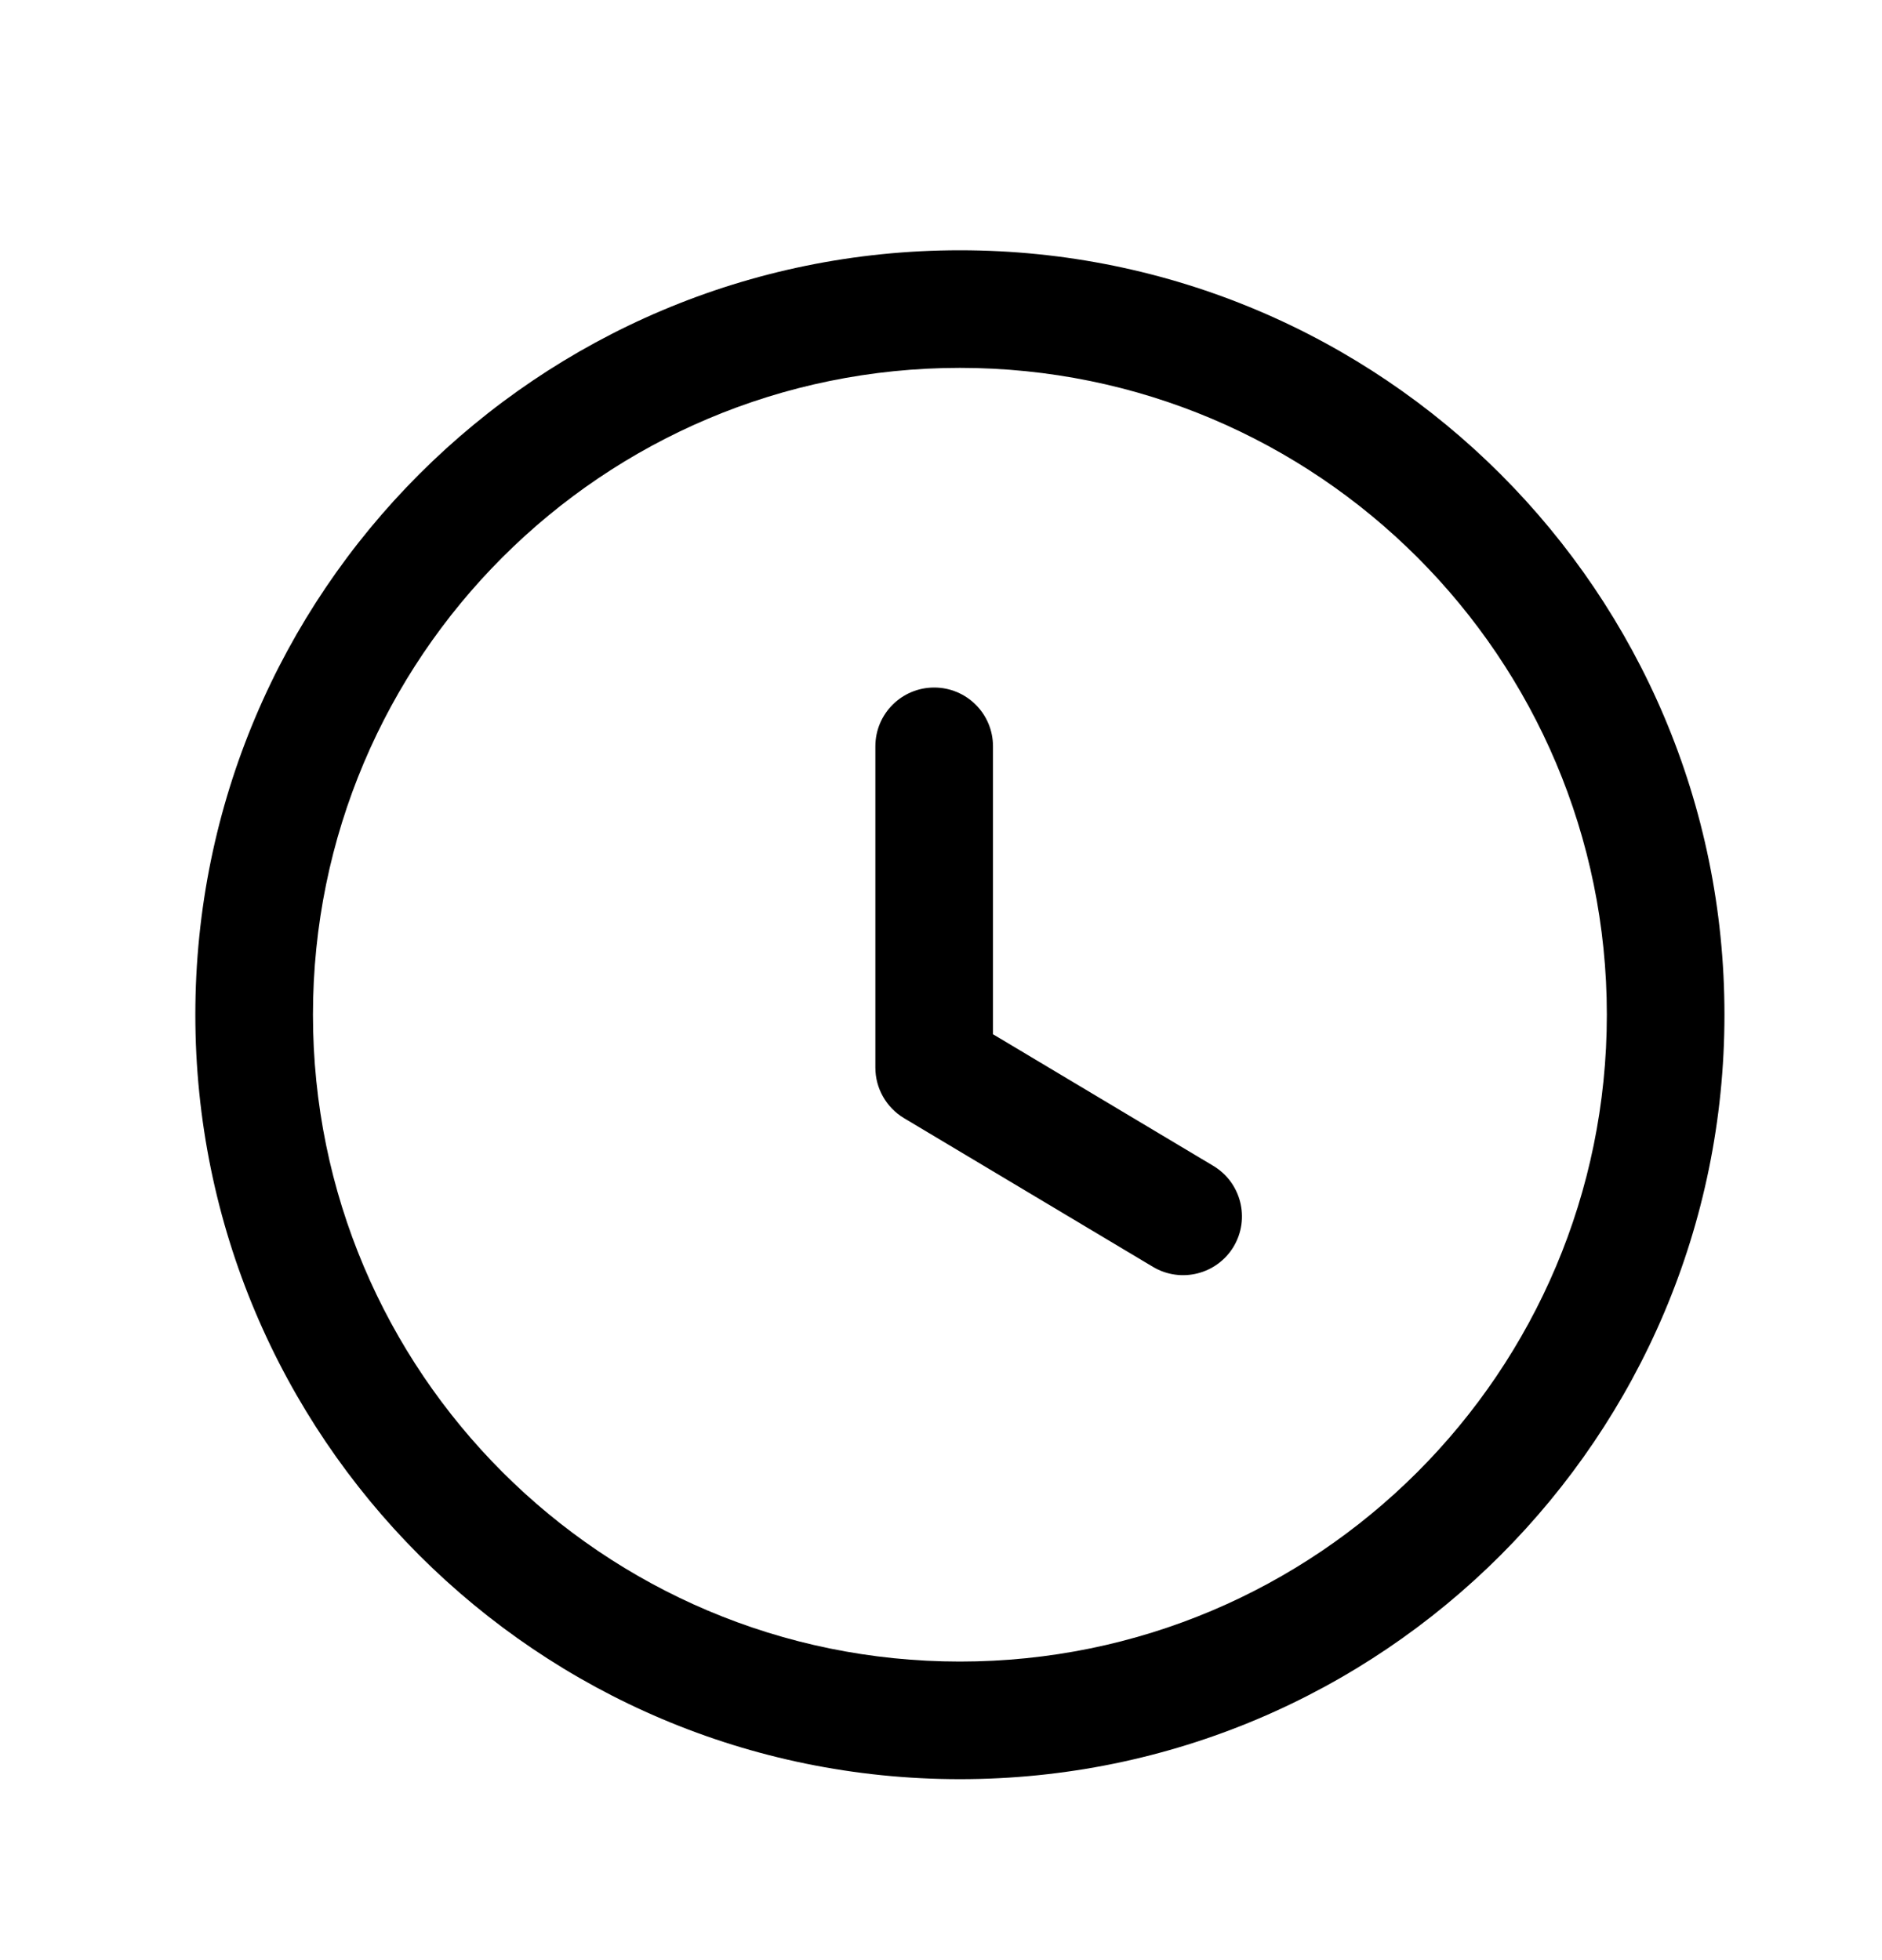
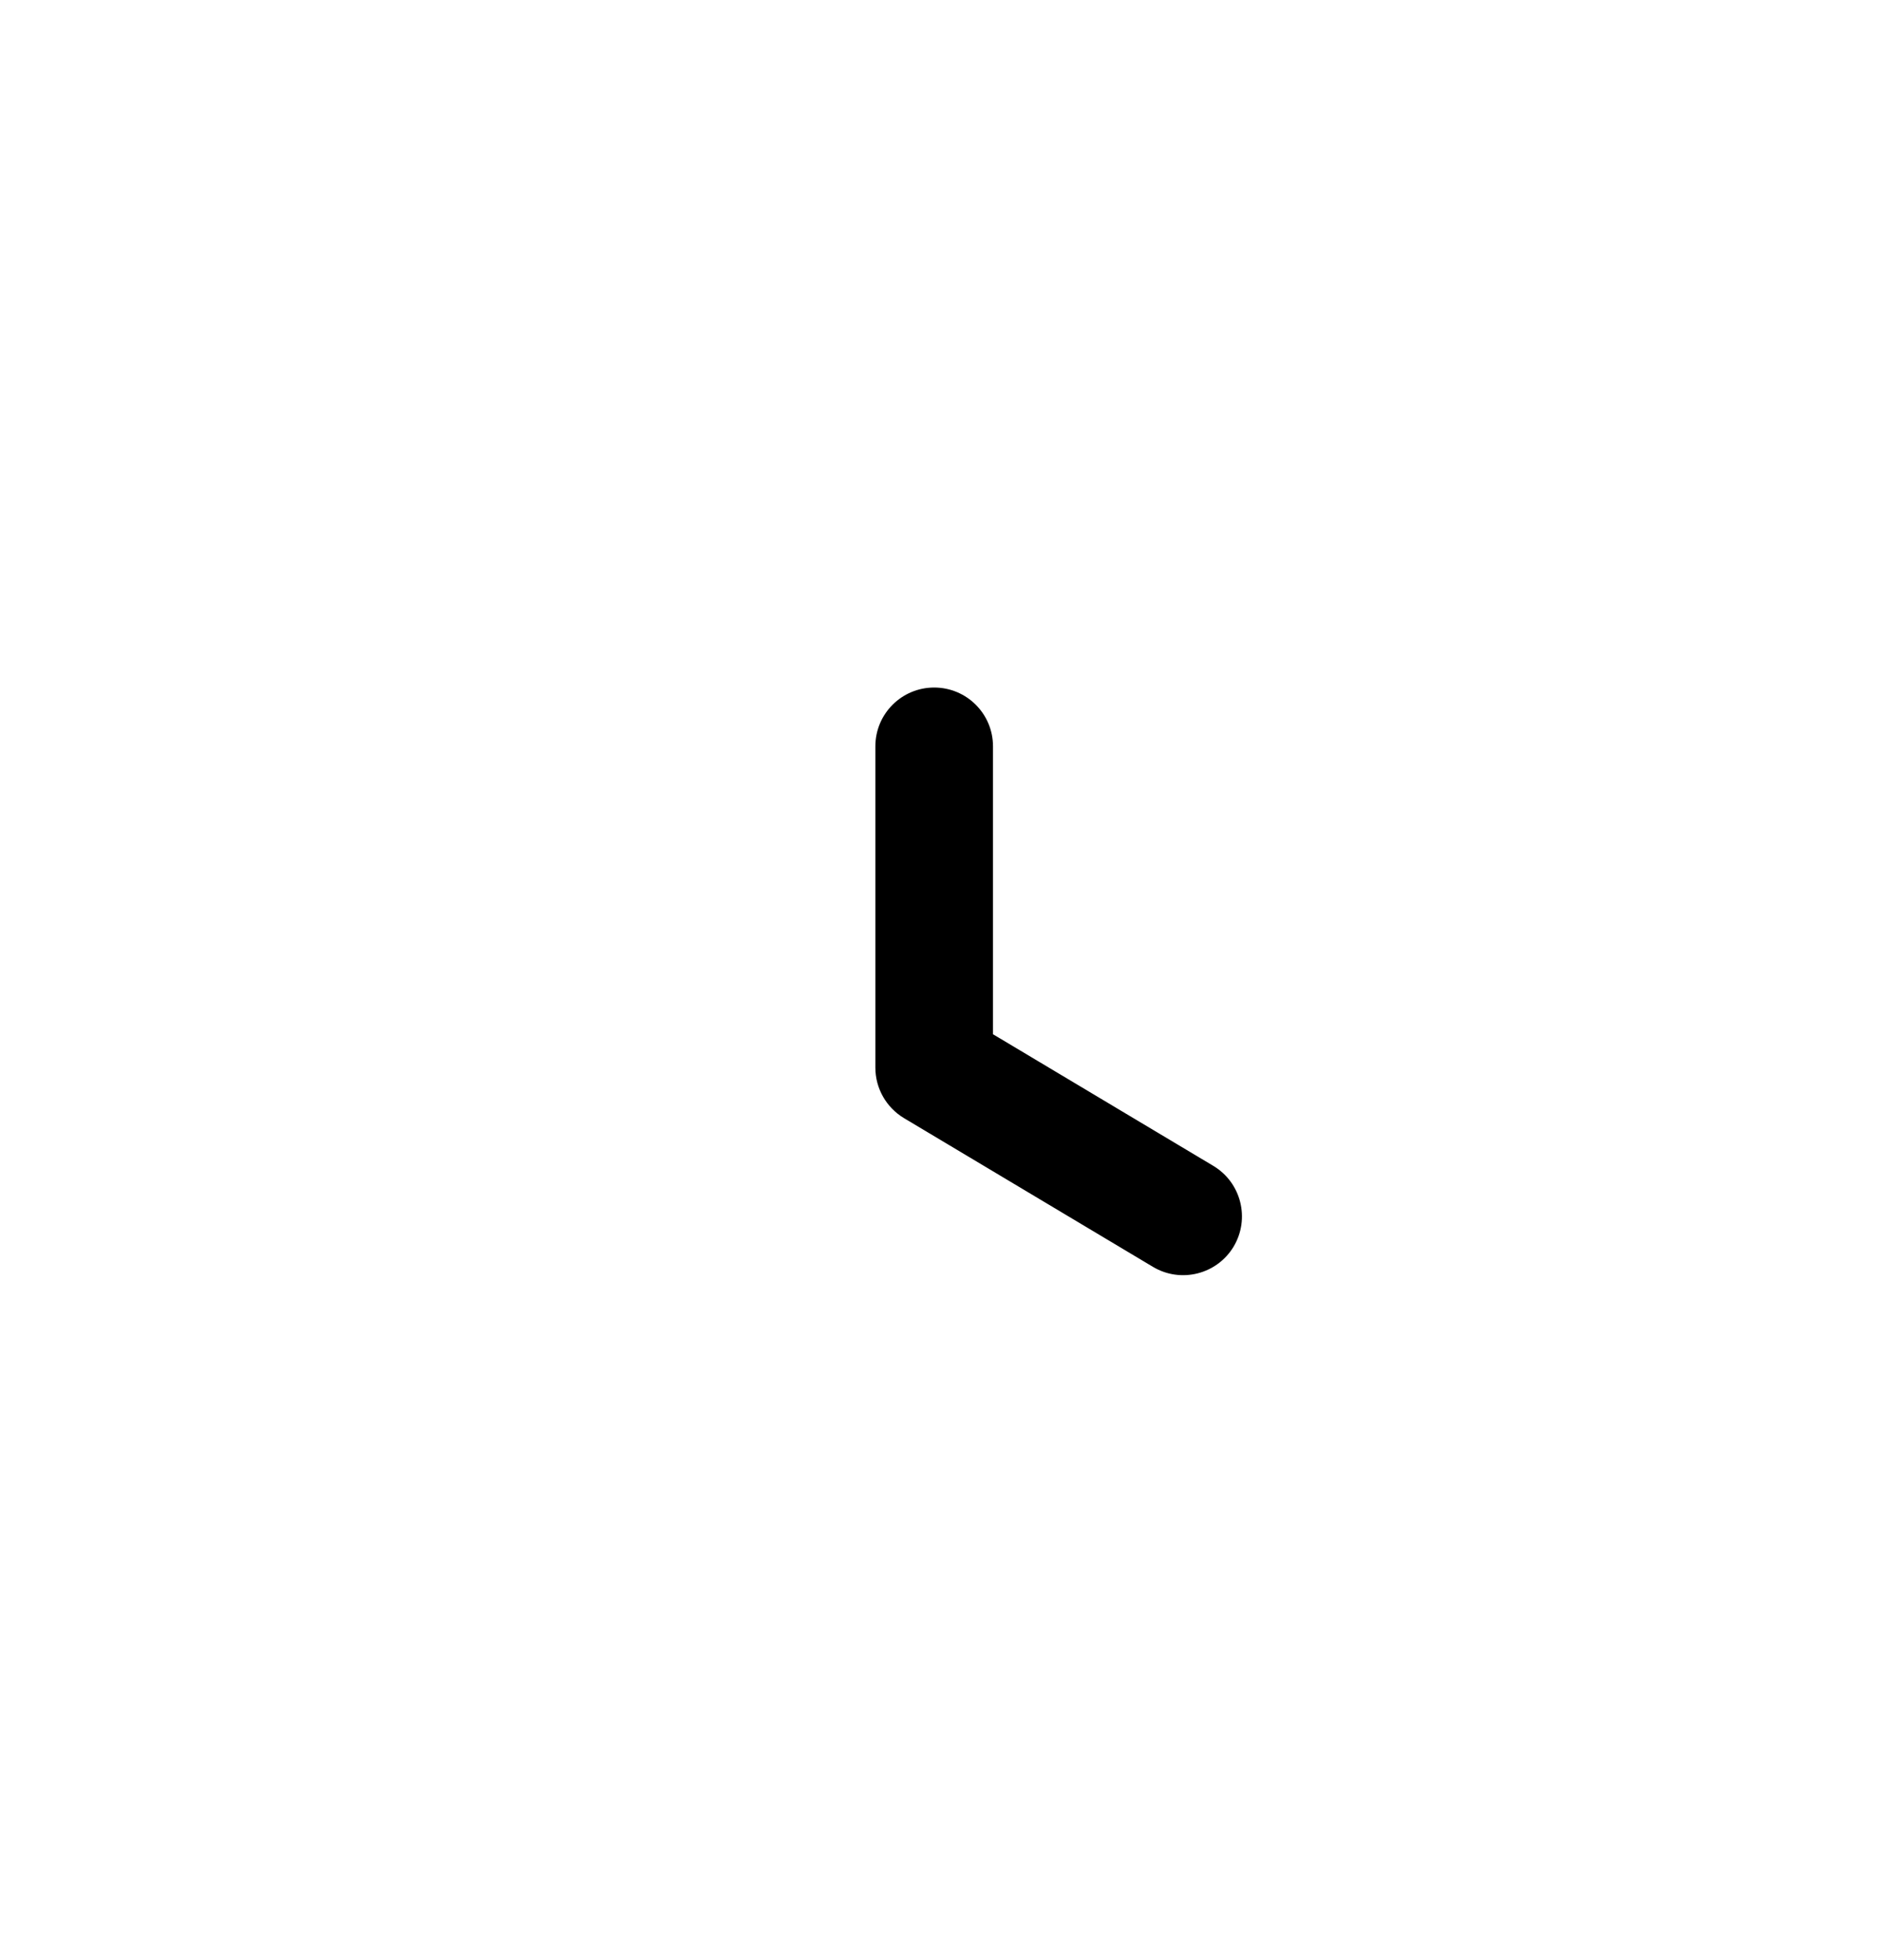
<svg xmlns="http://www.w3.org/2000/svg" width="24" height="25" viewBox="0 0 24 25" fill="none">
-   <path fill-rule="evenodd" clip-rule="evenodd" d="M12.241 4.692C7.684 4.692 3.991 8.386 3.991 12.942C3.991 17.498 7.685 21.192 12.241 21.192C16.798 21.192 20.491 17.498 20.491 12.942C20.491 8.386 16.798 4.692 12.241 4.692ZM2.491 12.942C2.491 7.557 6.856 3.192 12.241 3.192C17.626 3.192 21.991 7.557 21.991 12.942C21.991 18.326 17.626 22.692 12.241 22.692C6.856 22.692 2.491 18.326 2.491 12.942Z" fill="black" />
-   <path fill-rule="evenodd" clip-rule="evenodd" d="M11.913 8.769C12.327 8.769 12.663 9.104 12.663 9.519V13.191L15.473 14.87C15.828 15.083 15.944 15.543 15.732 15.899C15.519 16.254 15.059 16.37 14.703 16.158L11.528 14.261C11.302 14.125 11.163 13.881 11.163 13.617V9.519C11.163 9.104 11.499 8.769 11.913 8.769Z" fill="black" />
+   <path fill-rule="evenodd" clip-rule="evenodd" d="M11.913 8.769C12.327 8.769 12.663 9.104 12.663 9.519V13.191L15.473 14.87C15.828 15.083 15.944 15.543 15.732 15.899C15.519 16.254 15.059 16.37 14.703 16.158L11.528 14.261C11.302 14.125 11.163 13.881 11.163 13.617V9.519C11.163 9.104 11.499 8.769 11.913 8.769" fill="black" />
</svg>